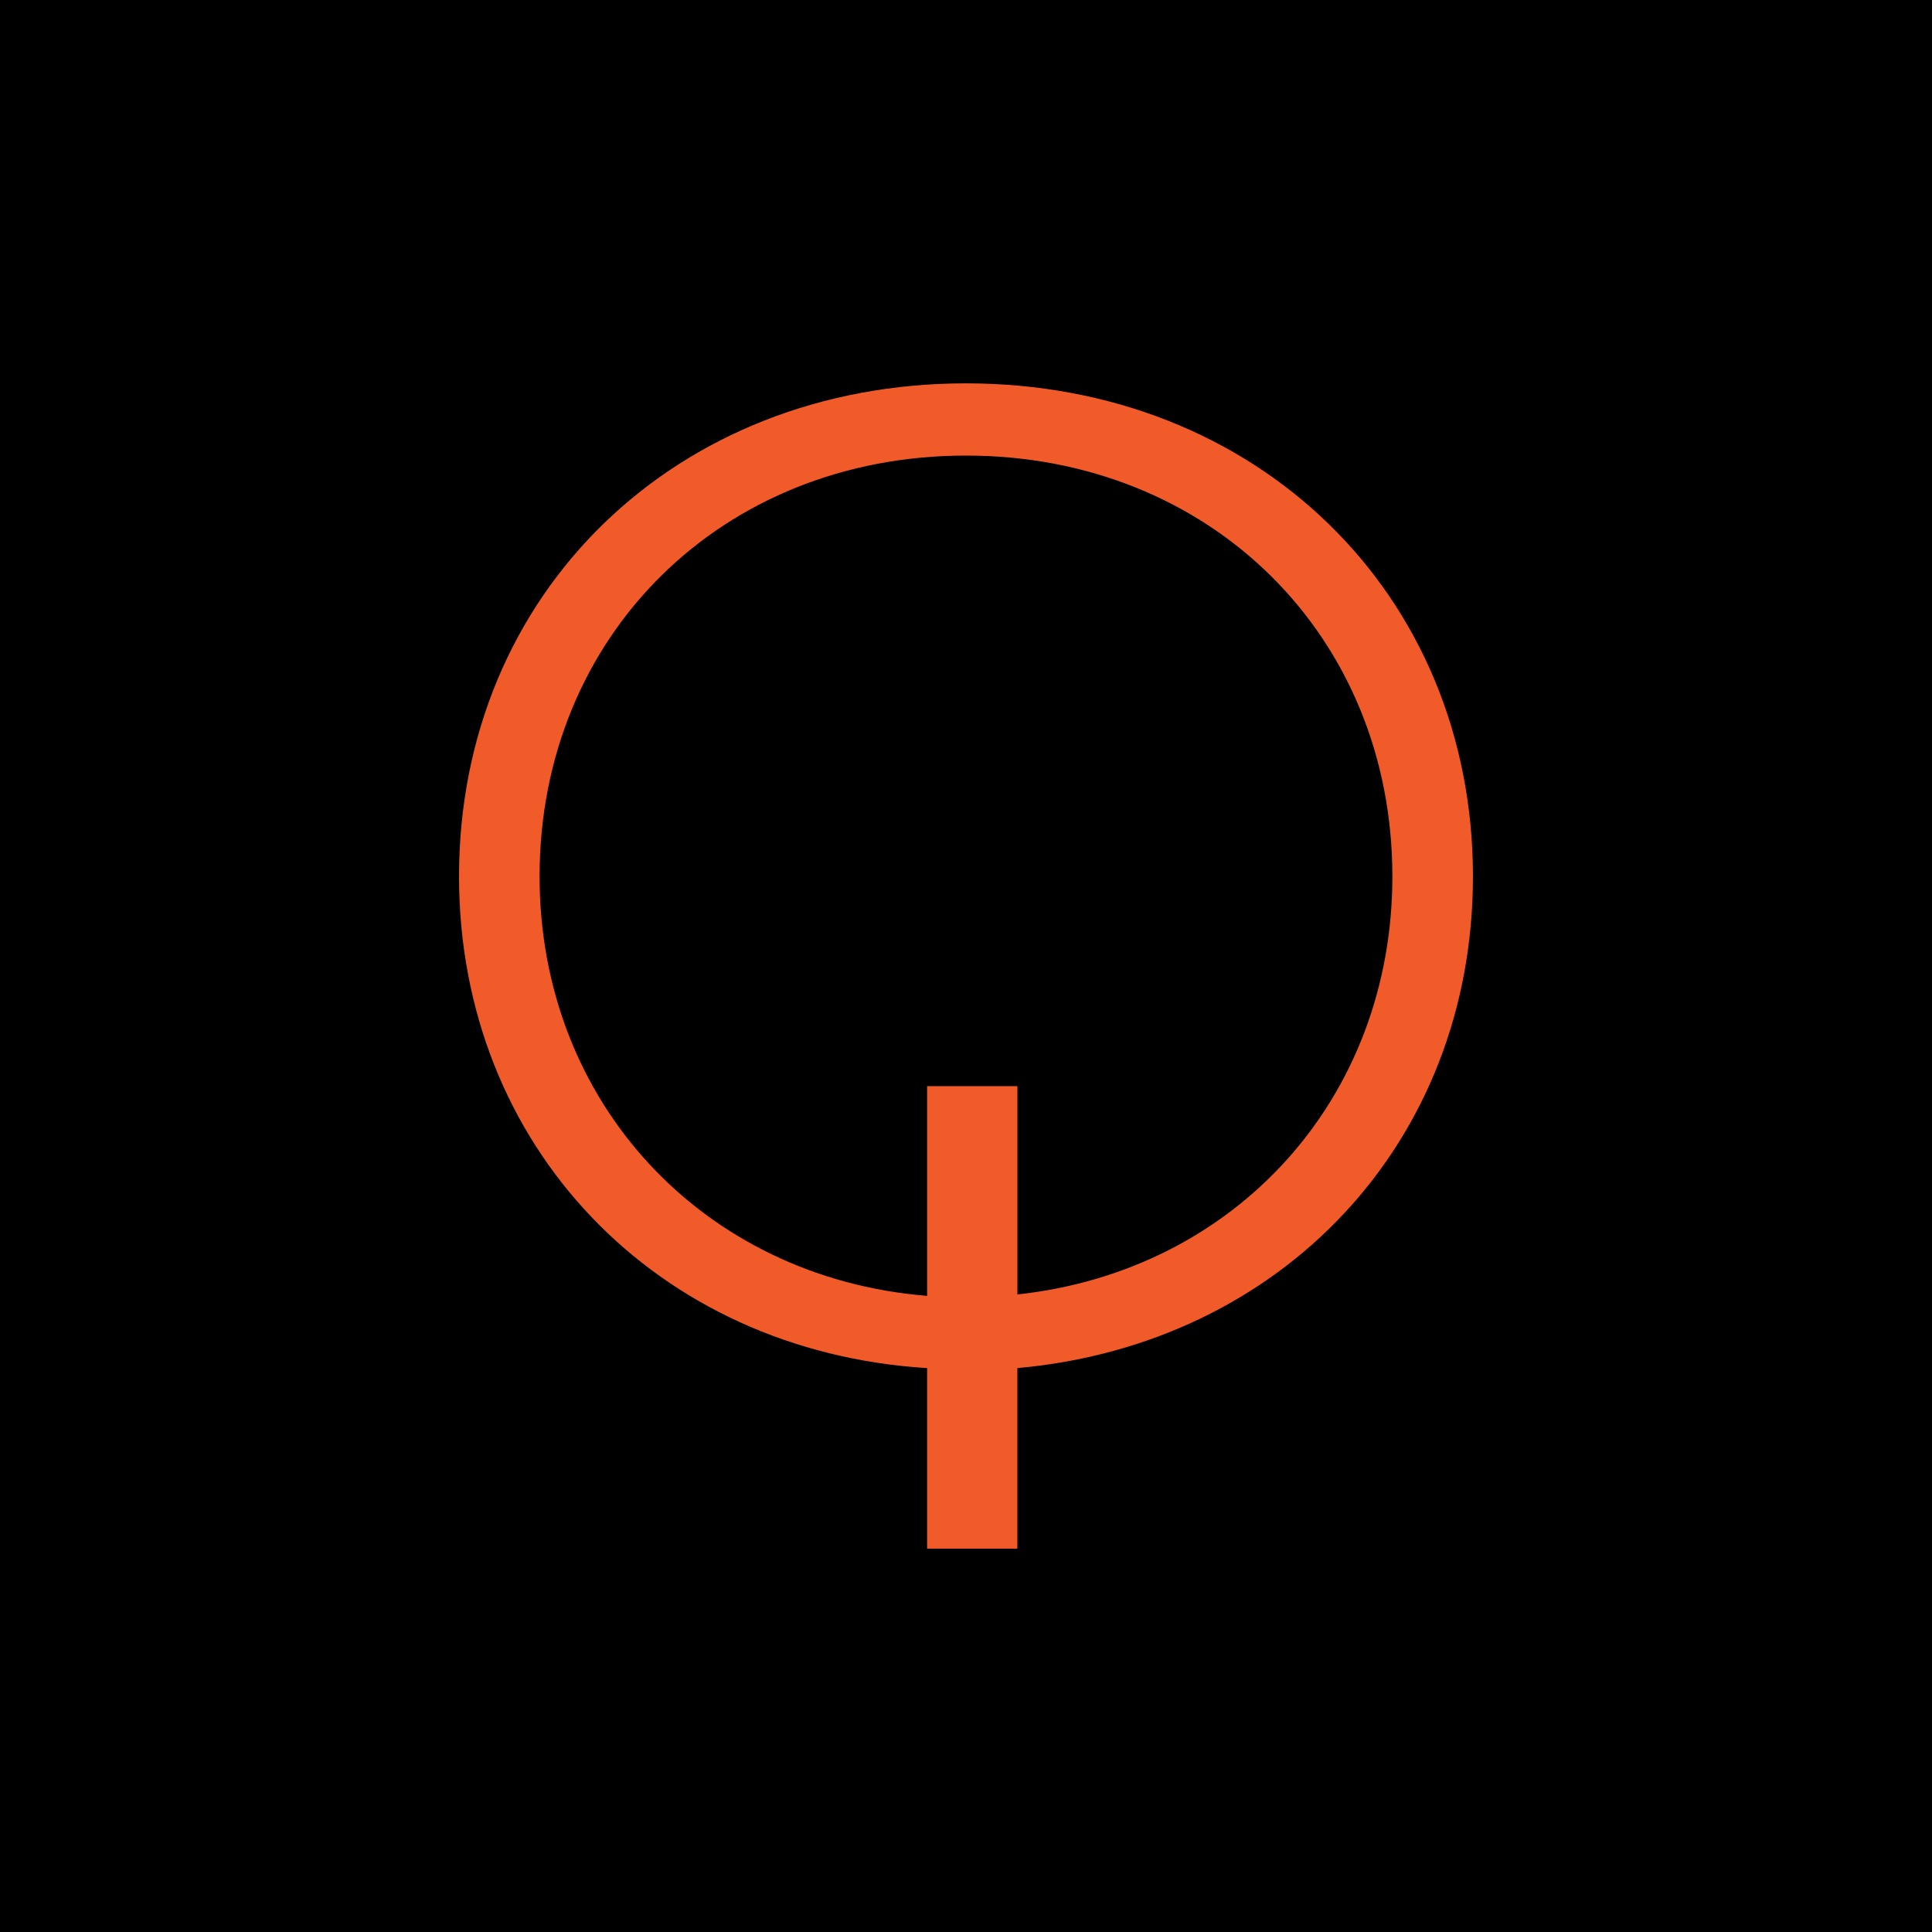
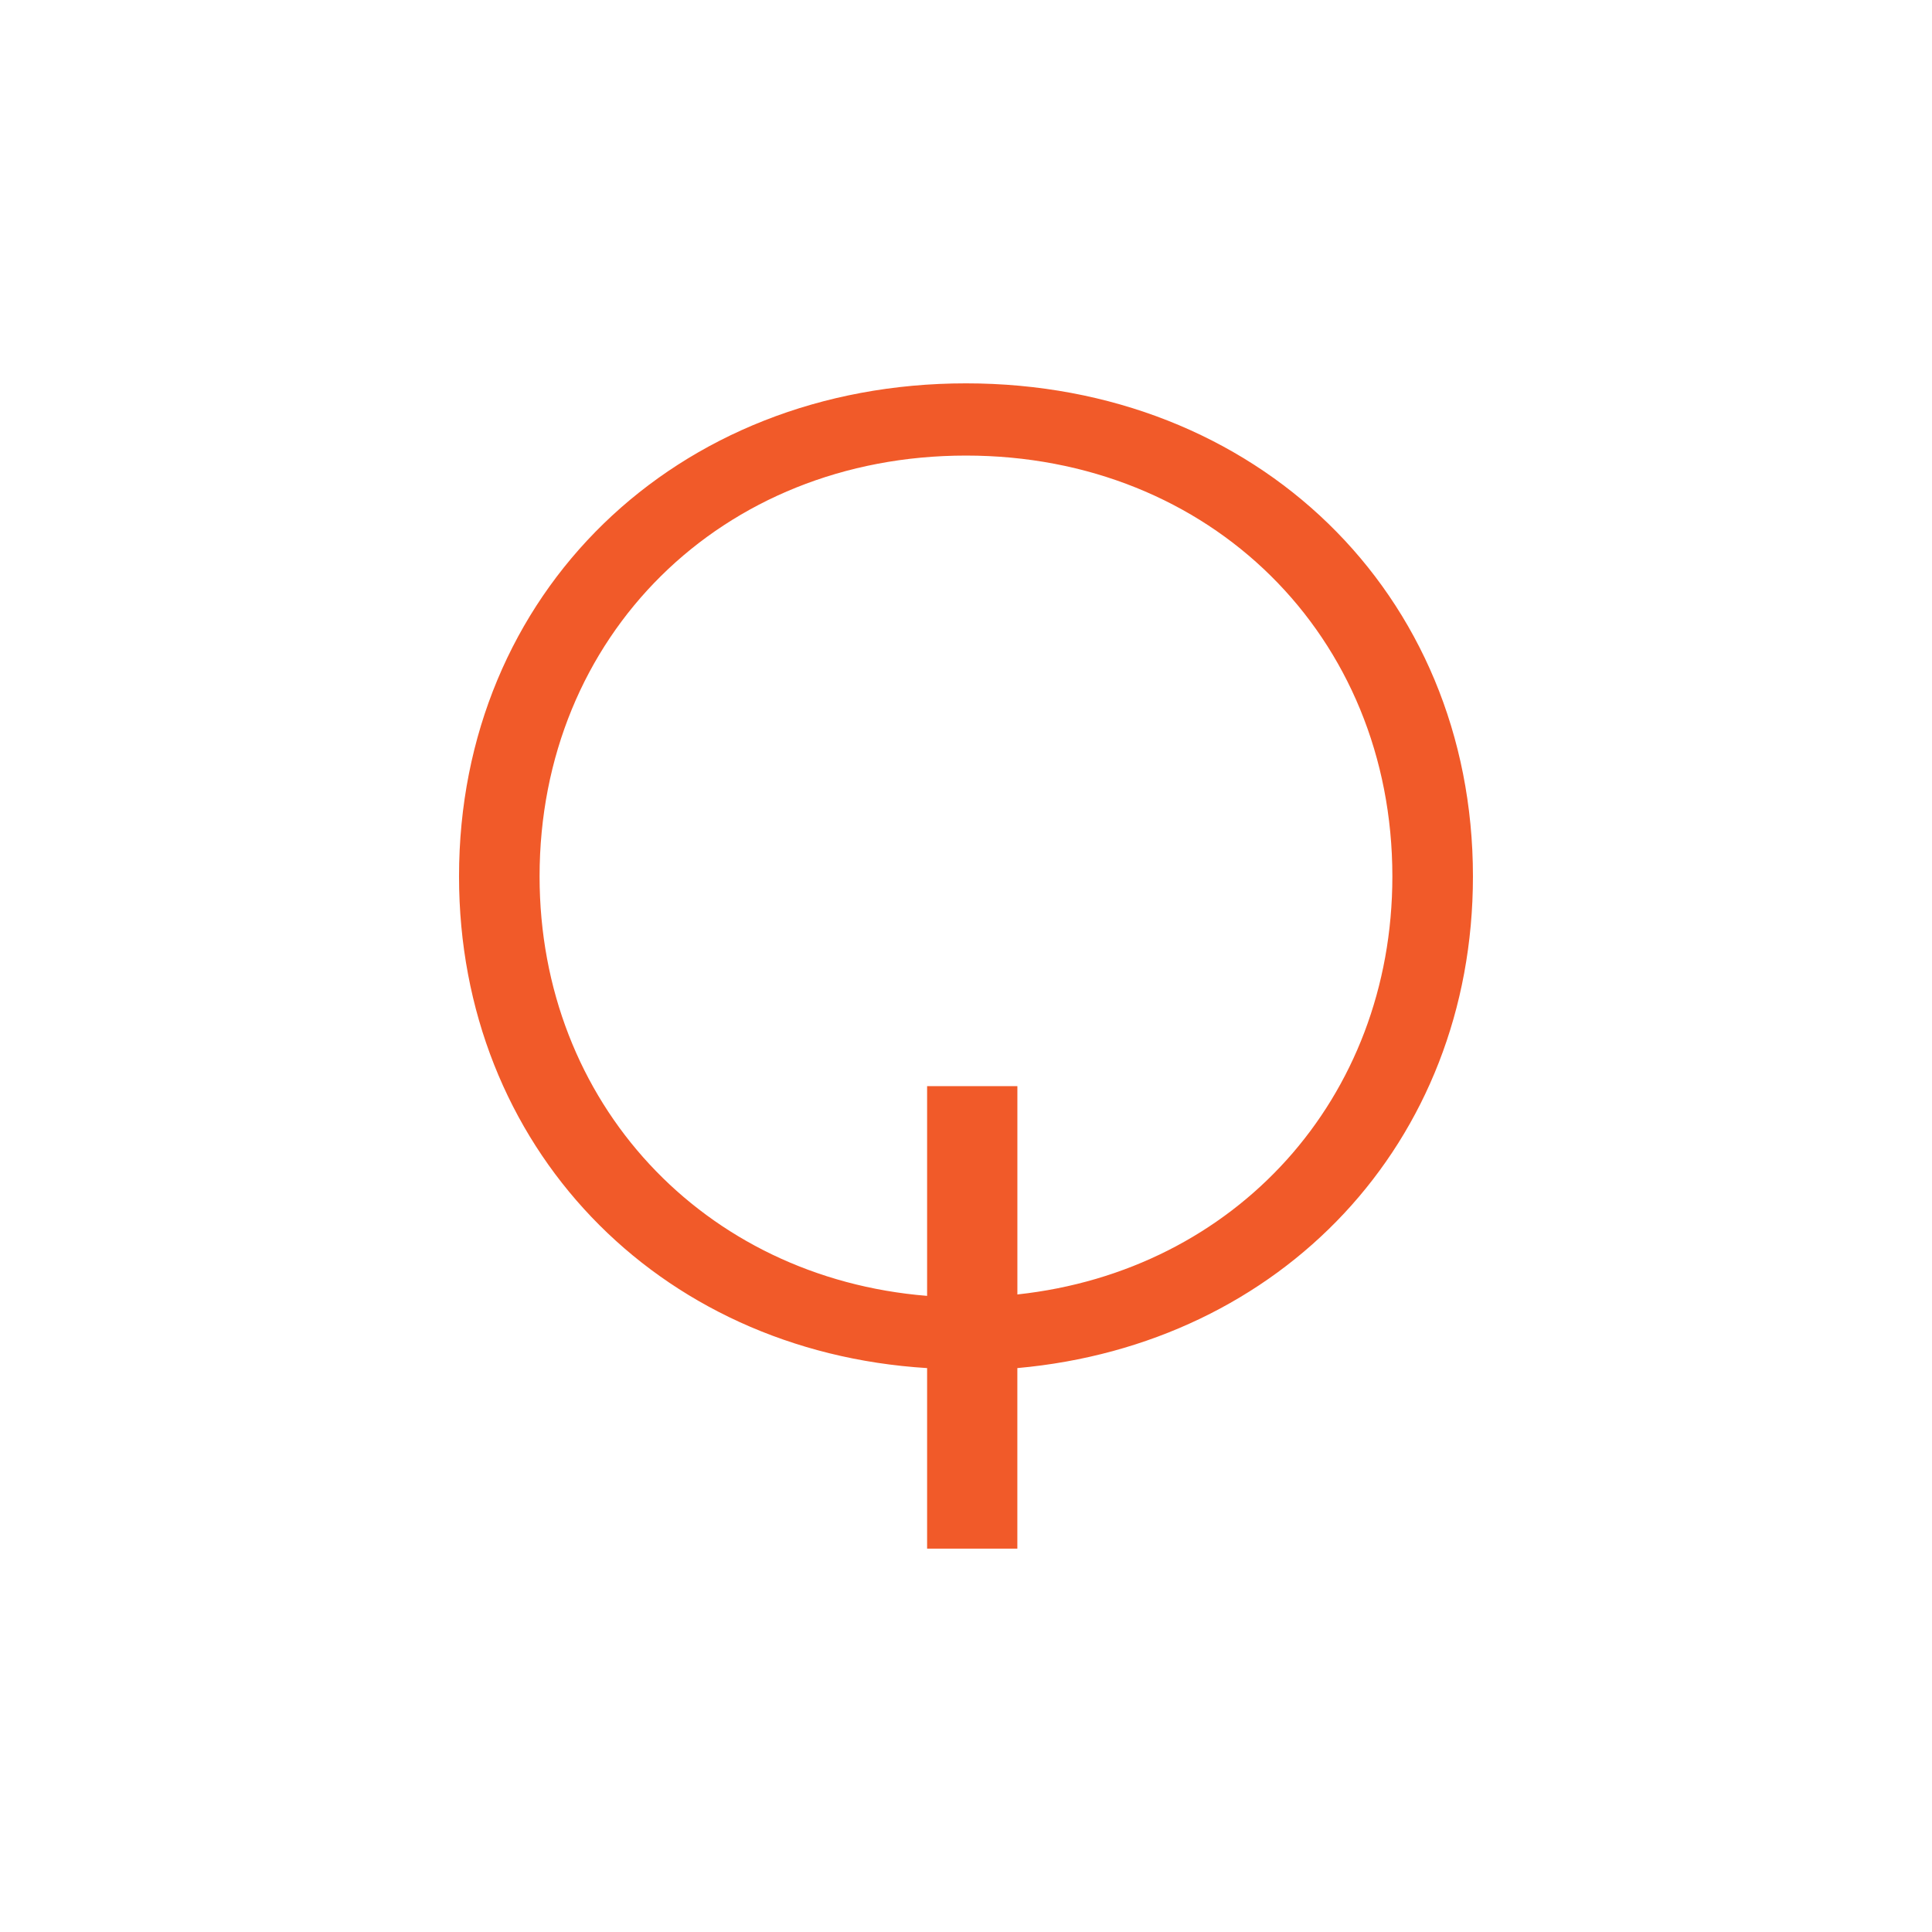
<svg xmlns="http://www.w3.org/2000/svg" version="1.1" id="Layer_1" x="0px" y="0px" viewBox="0 0 67.014 67.014" style="enable-background:new 0 0 67.014 67.014;" xml:space="preserve">
  <style type="text/css">
	.st0{fill:#F15A29;}
</style>
  <g>
-     <rect width="67.014" height="67.014" />
    <path class="st0" d="M35.289,53.717h-3.131v-6.263c-9.394-0.578-16.236-7.708-16.236-17.055c0-9.828,7.516-17.102,17.584-17.102   c10.069,0,17.585,7.274,17.585,17.102c0,9.25-6.649,16.236-15.803,17.055V53.717z M32.158,37.674h3.131V44.9   c7.564-0.818,13.007-6.793,13.007-14.501c0-8.334-6.311-14.597-14.79-14.597c-8.479,0-14.79,6.263-14.79,14.597   c0,7.853,5.685,13.923,13.442,14.55V37.674z" />
  </g>
</svg>